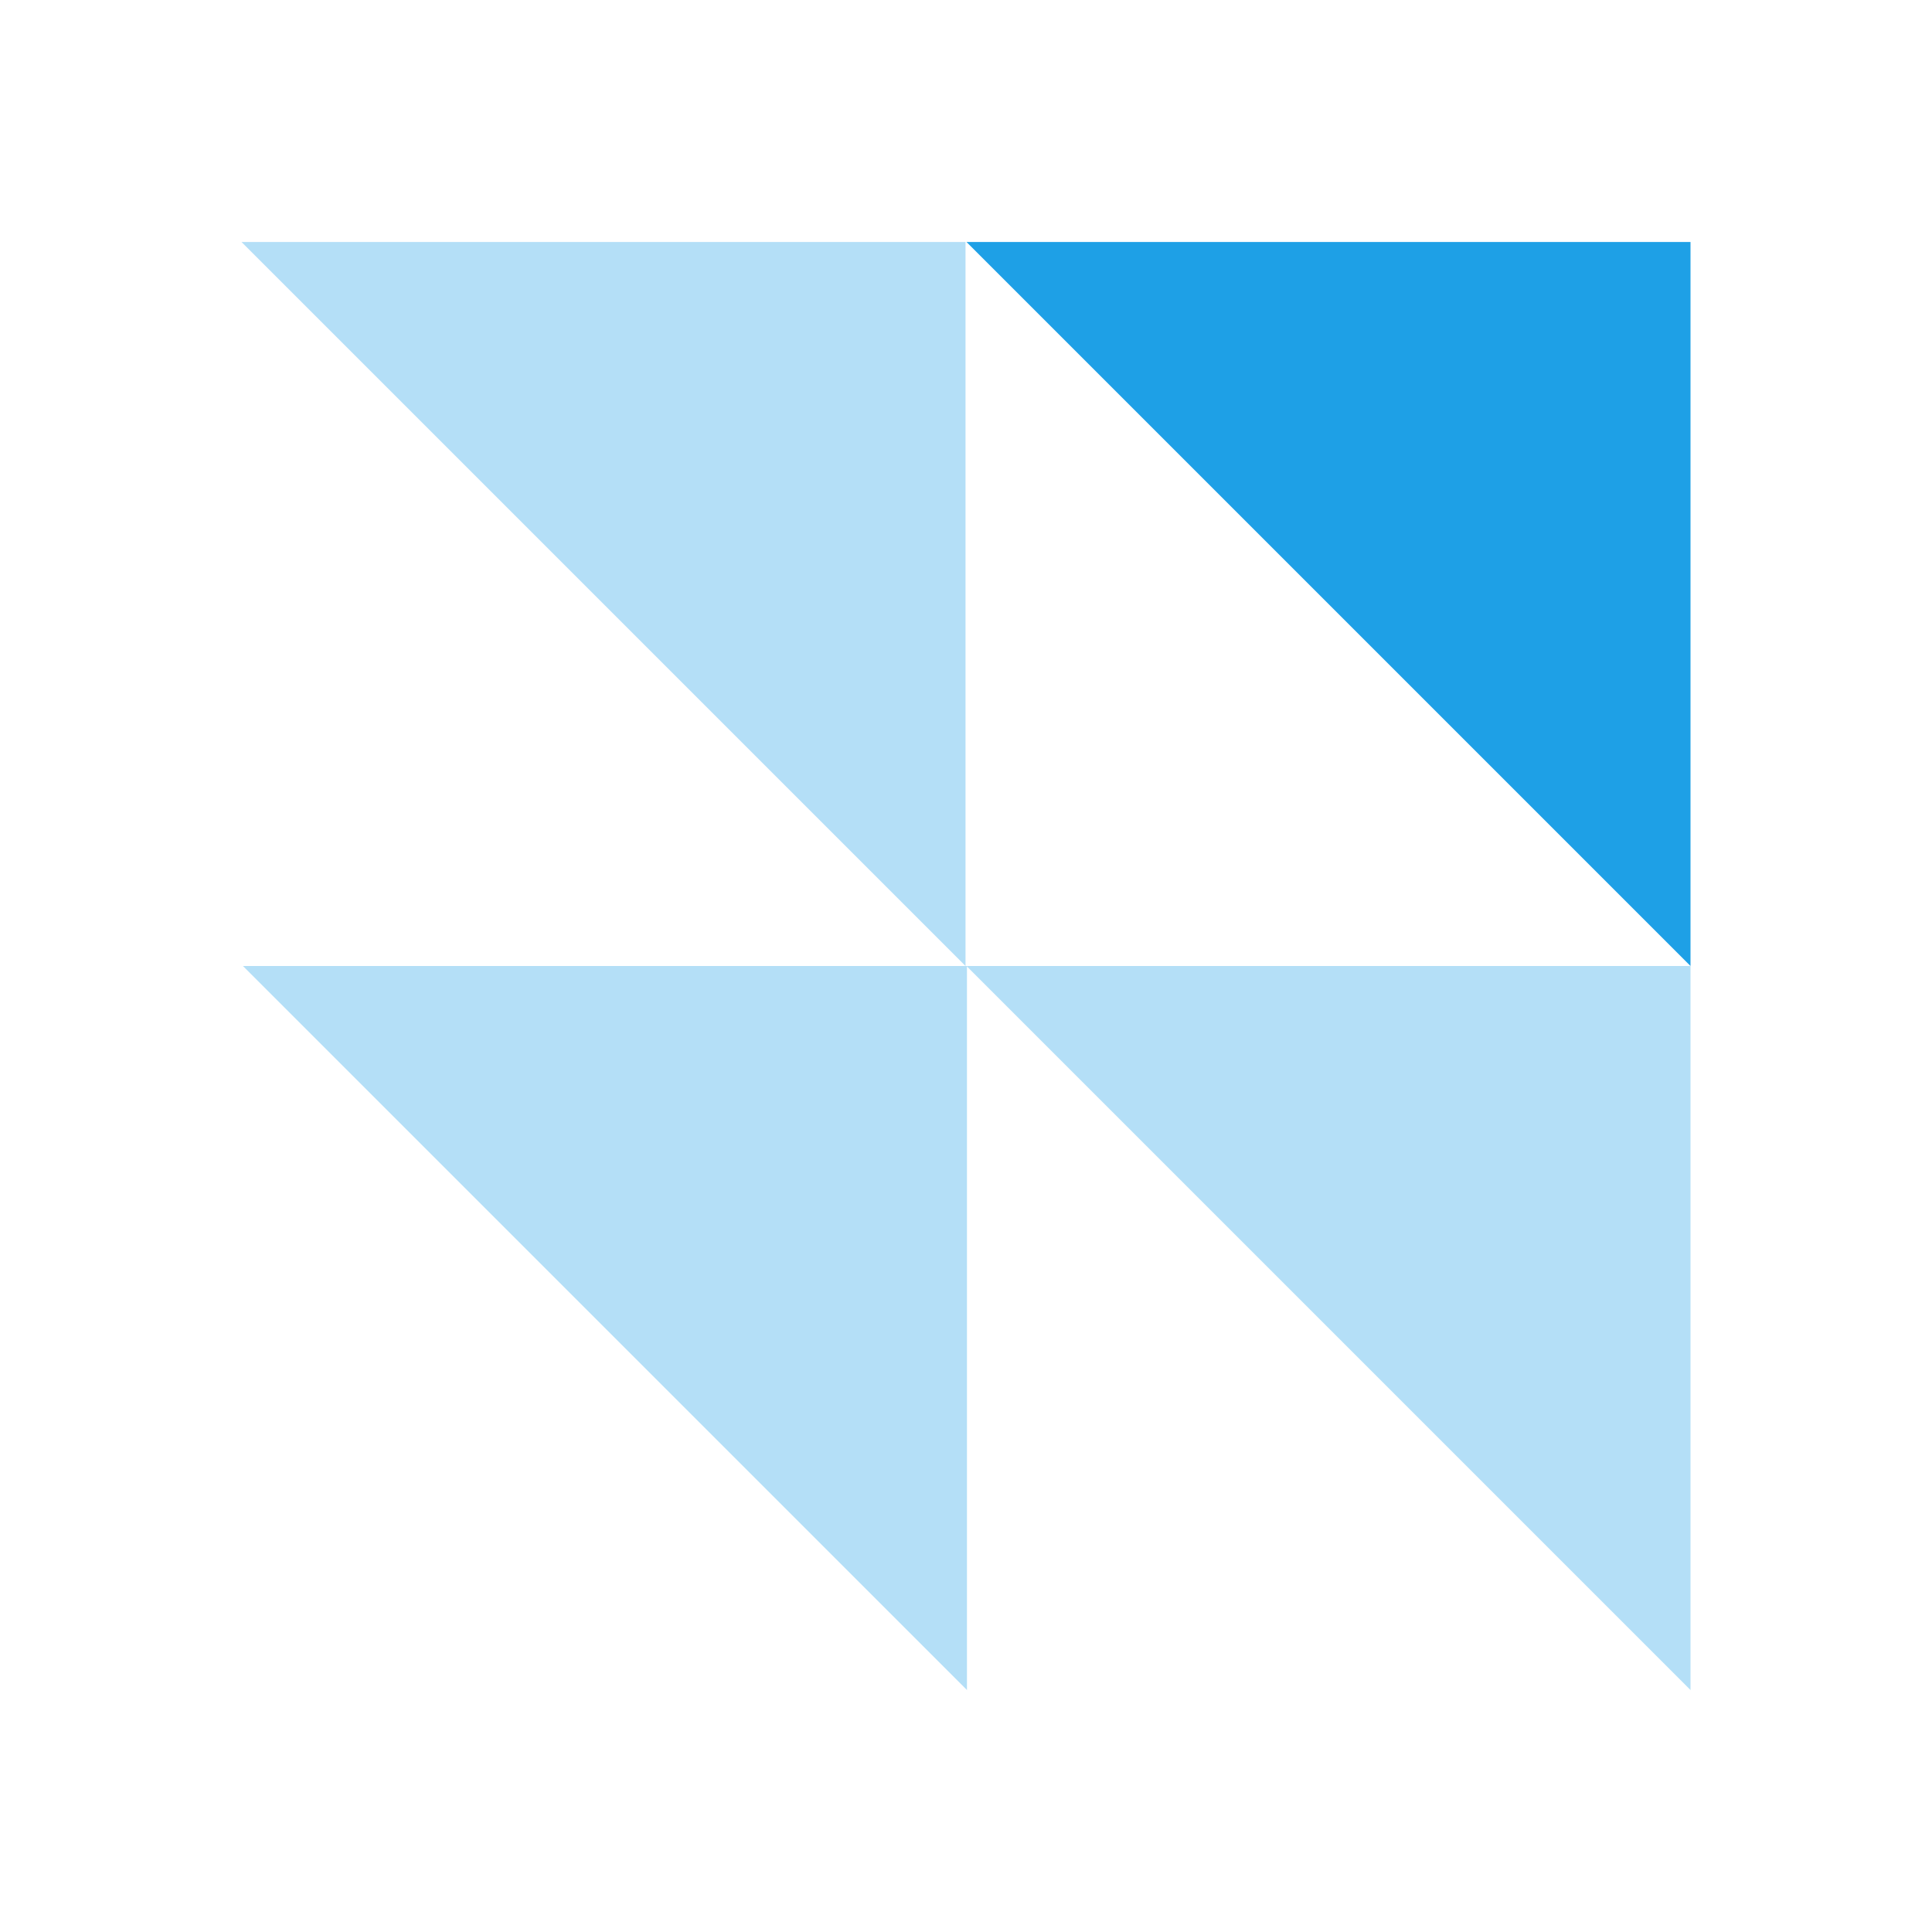
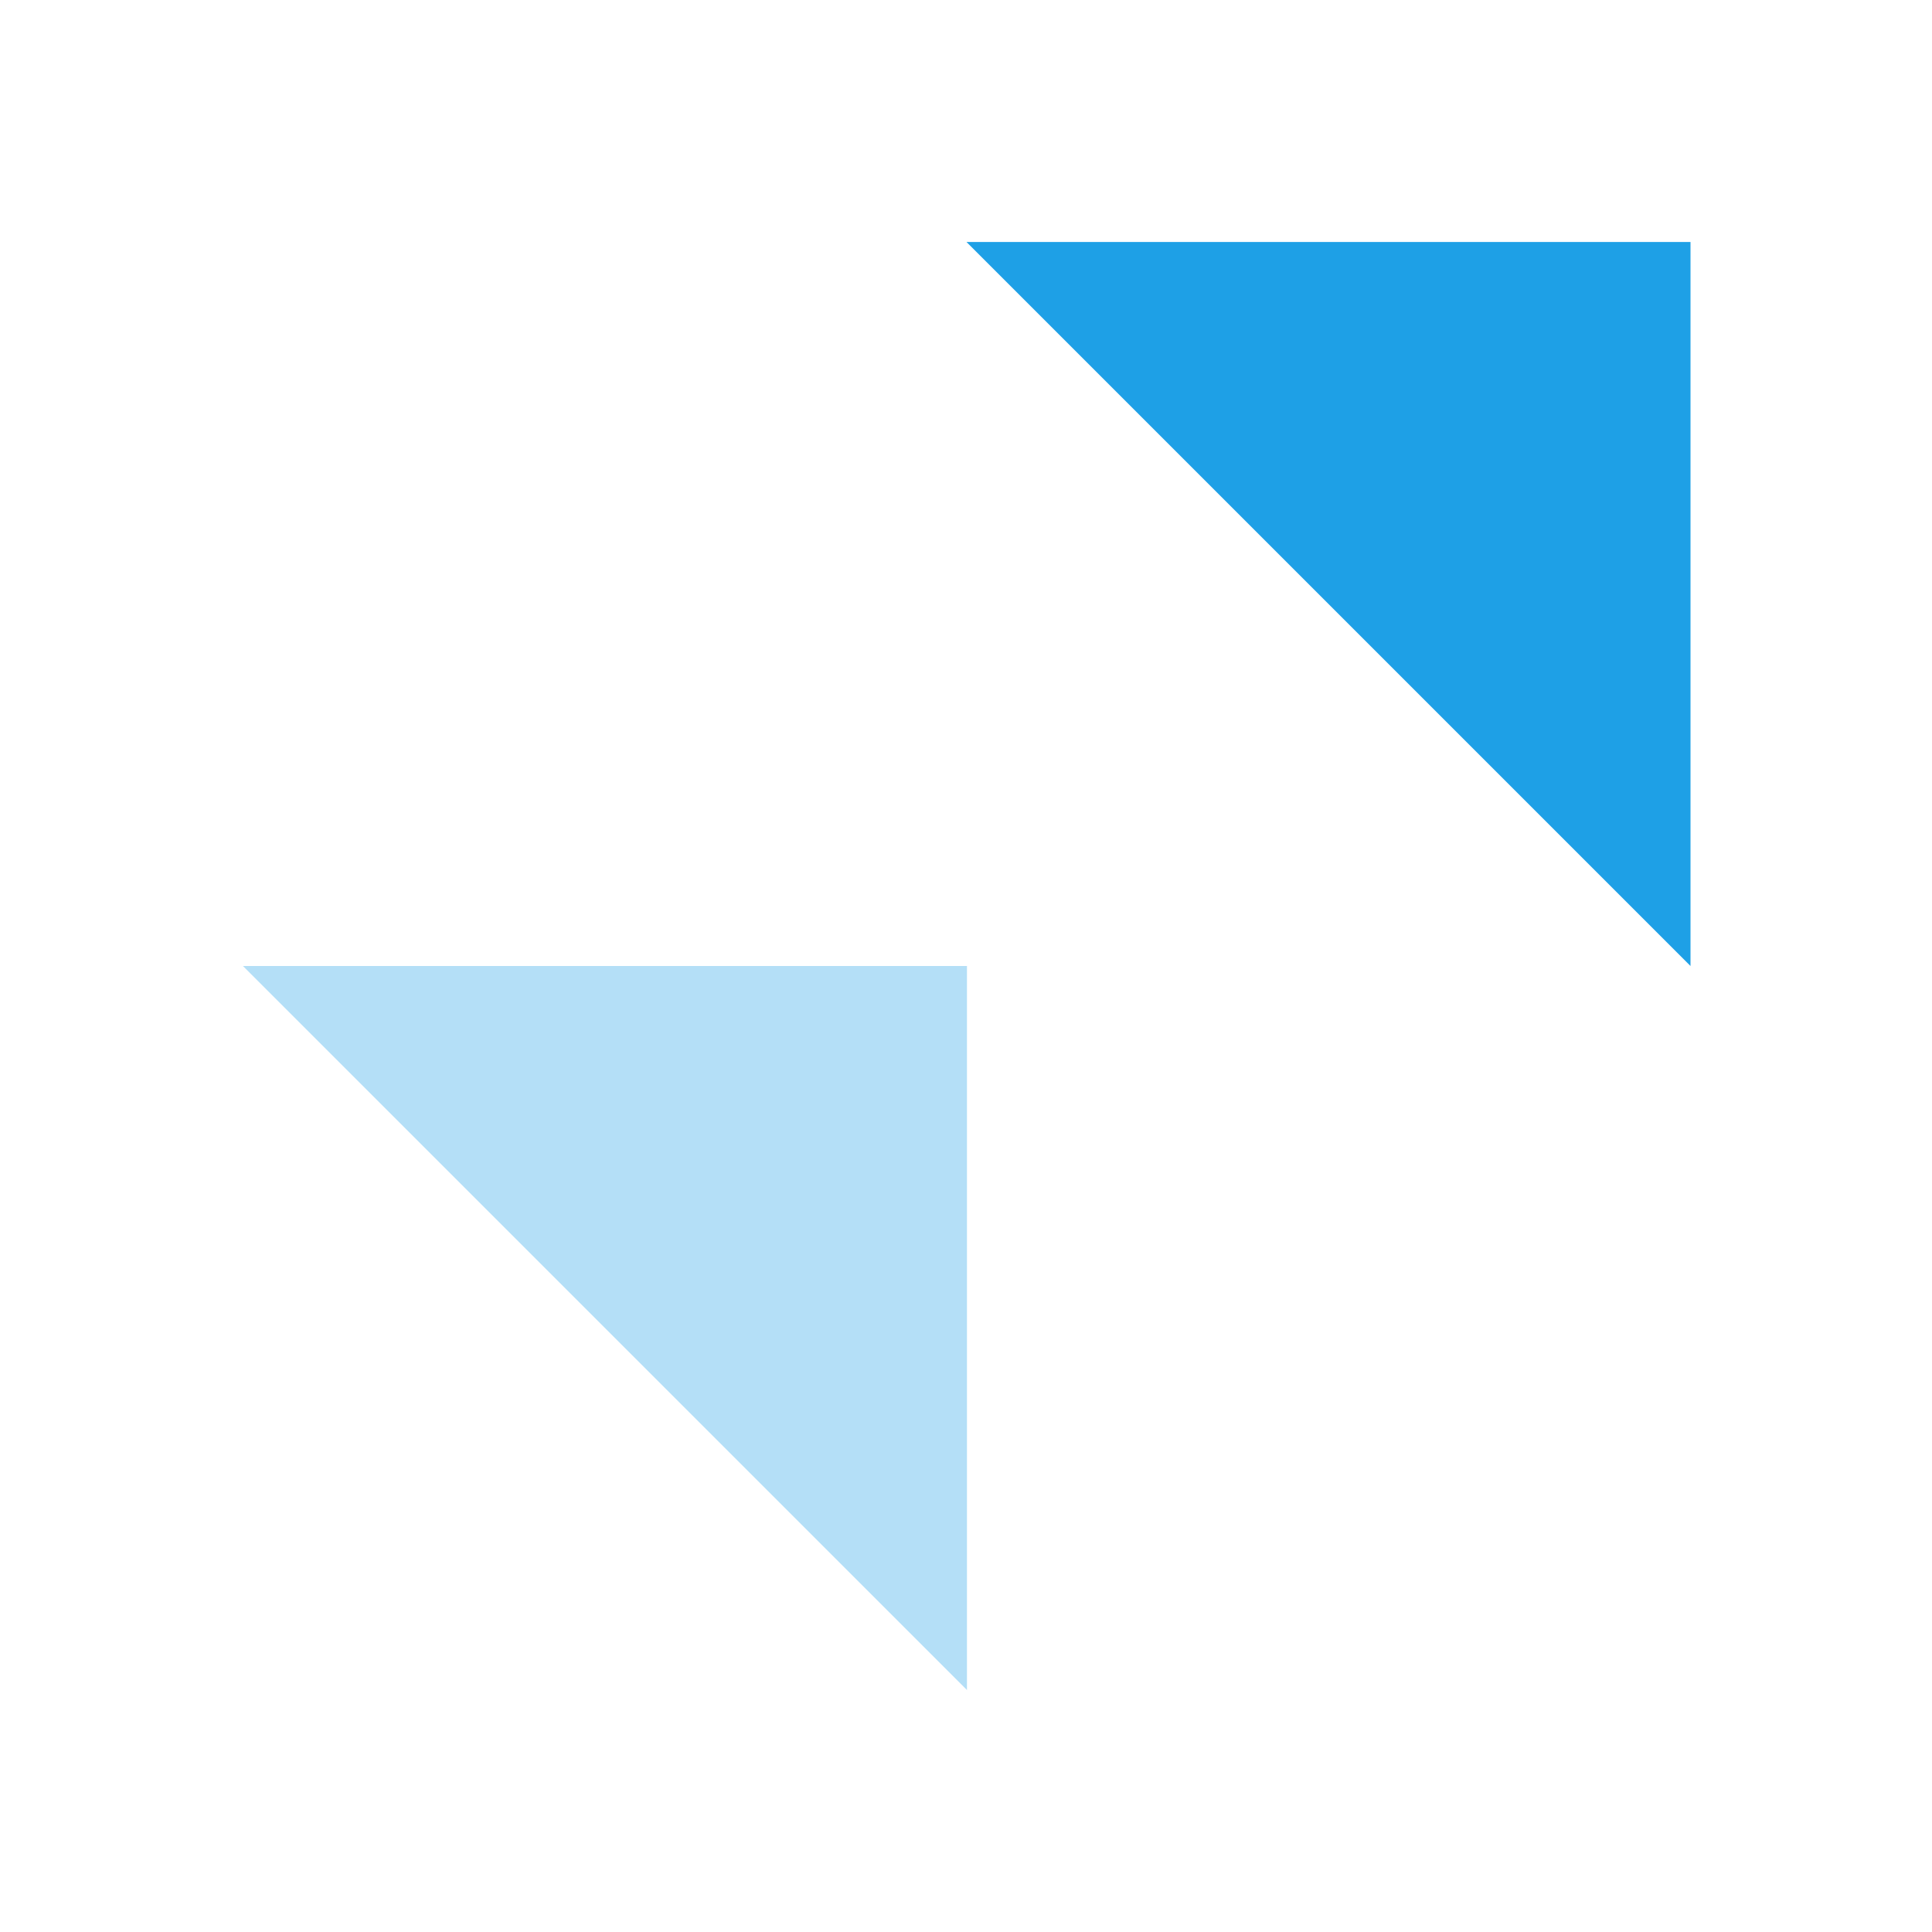
<svg xmlns="http://www.w3.org/2000/svg" id="Layer_1" data-name="Layer 1" viewBox="0 0 120 120">
  <defs>
    <style>.cls-1{fill:none;}.cls-2{fill:#b4dff7;}.cls-3{fill:#1ea0e6;}</style>
  </defs>
  <rect class="cls-1" width="120" height="120" />
-   <polygon class="cls-2" points="60.03 60 105 104.97 105 60 60.03 60" />
  <polygon class="cls-3" points="105 60 105 15.03 60.03 15.03 105 60" />
  <polygon class="cls-2" points="15.09 60 60.06 104.97 60.06 60 15.09 60" />
-   <polygon class="cls-2" points="59.97 60 59.97 15.03 15 15.03 59.97 60" />
</svg>